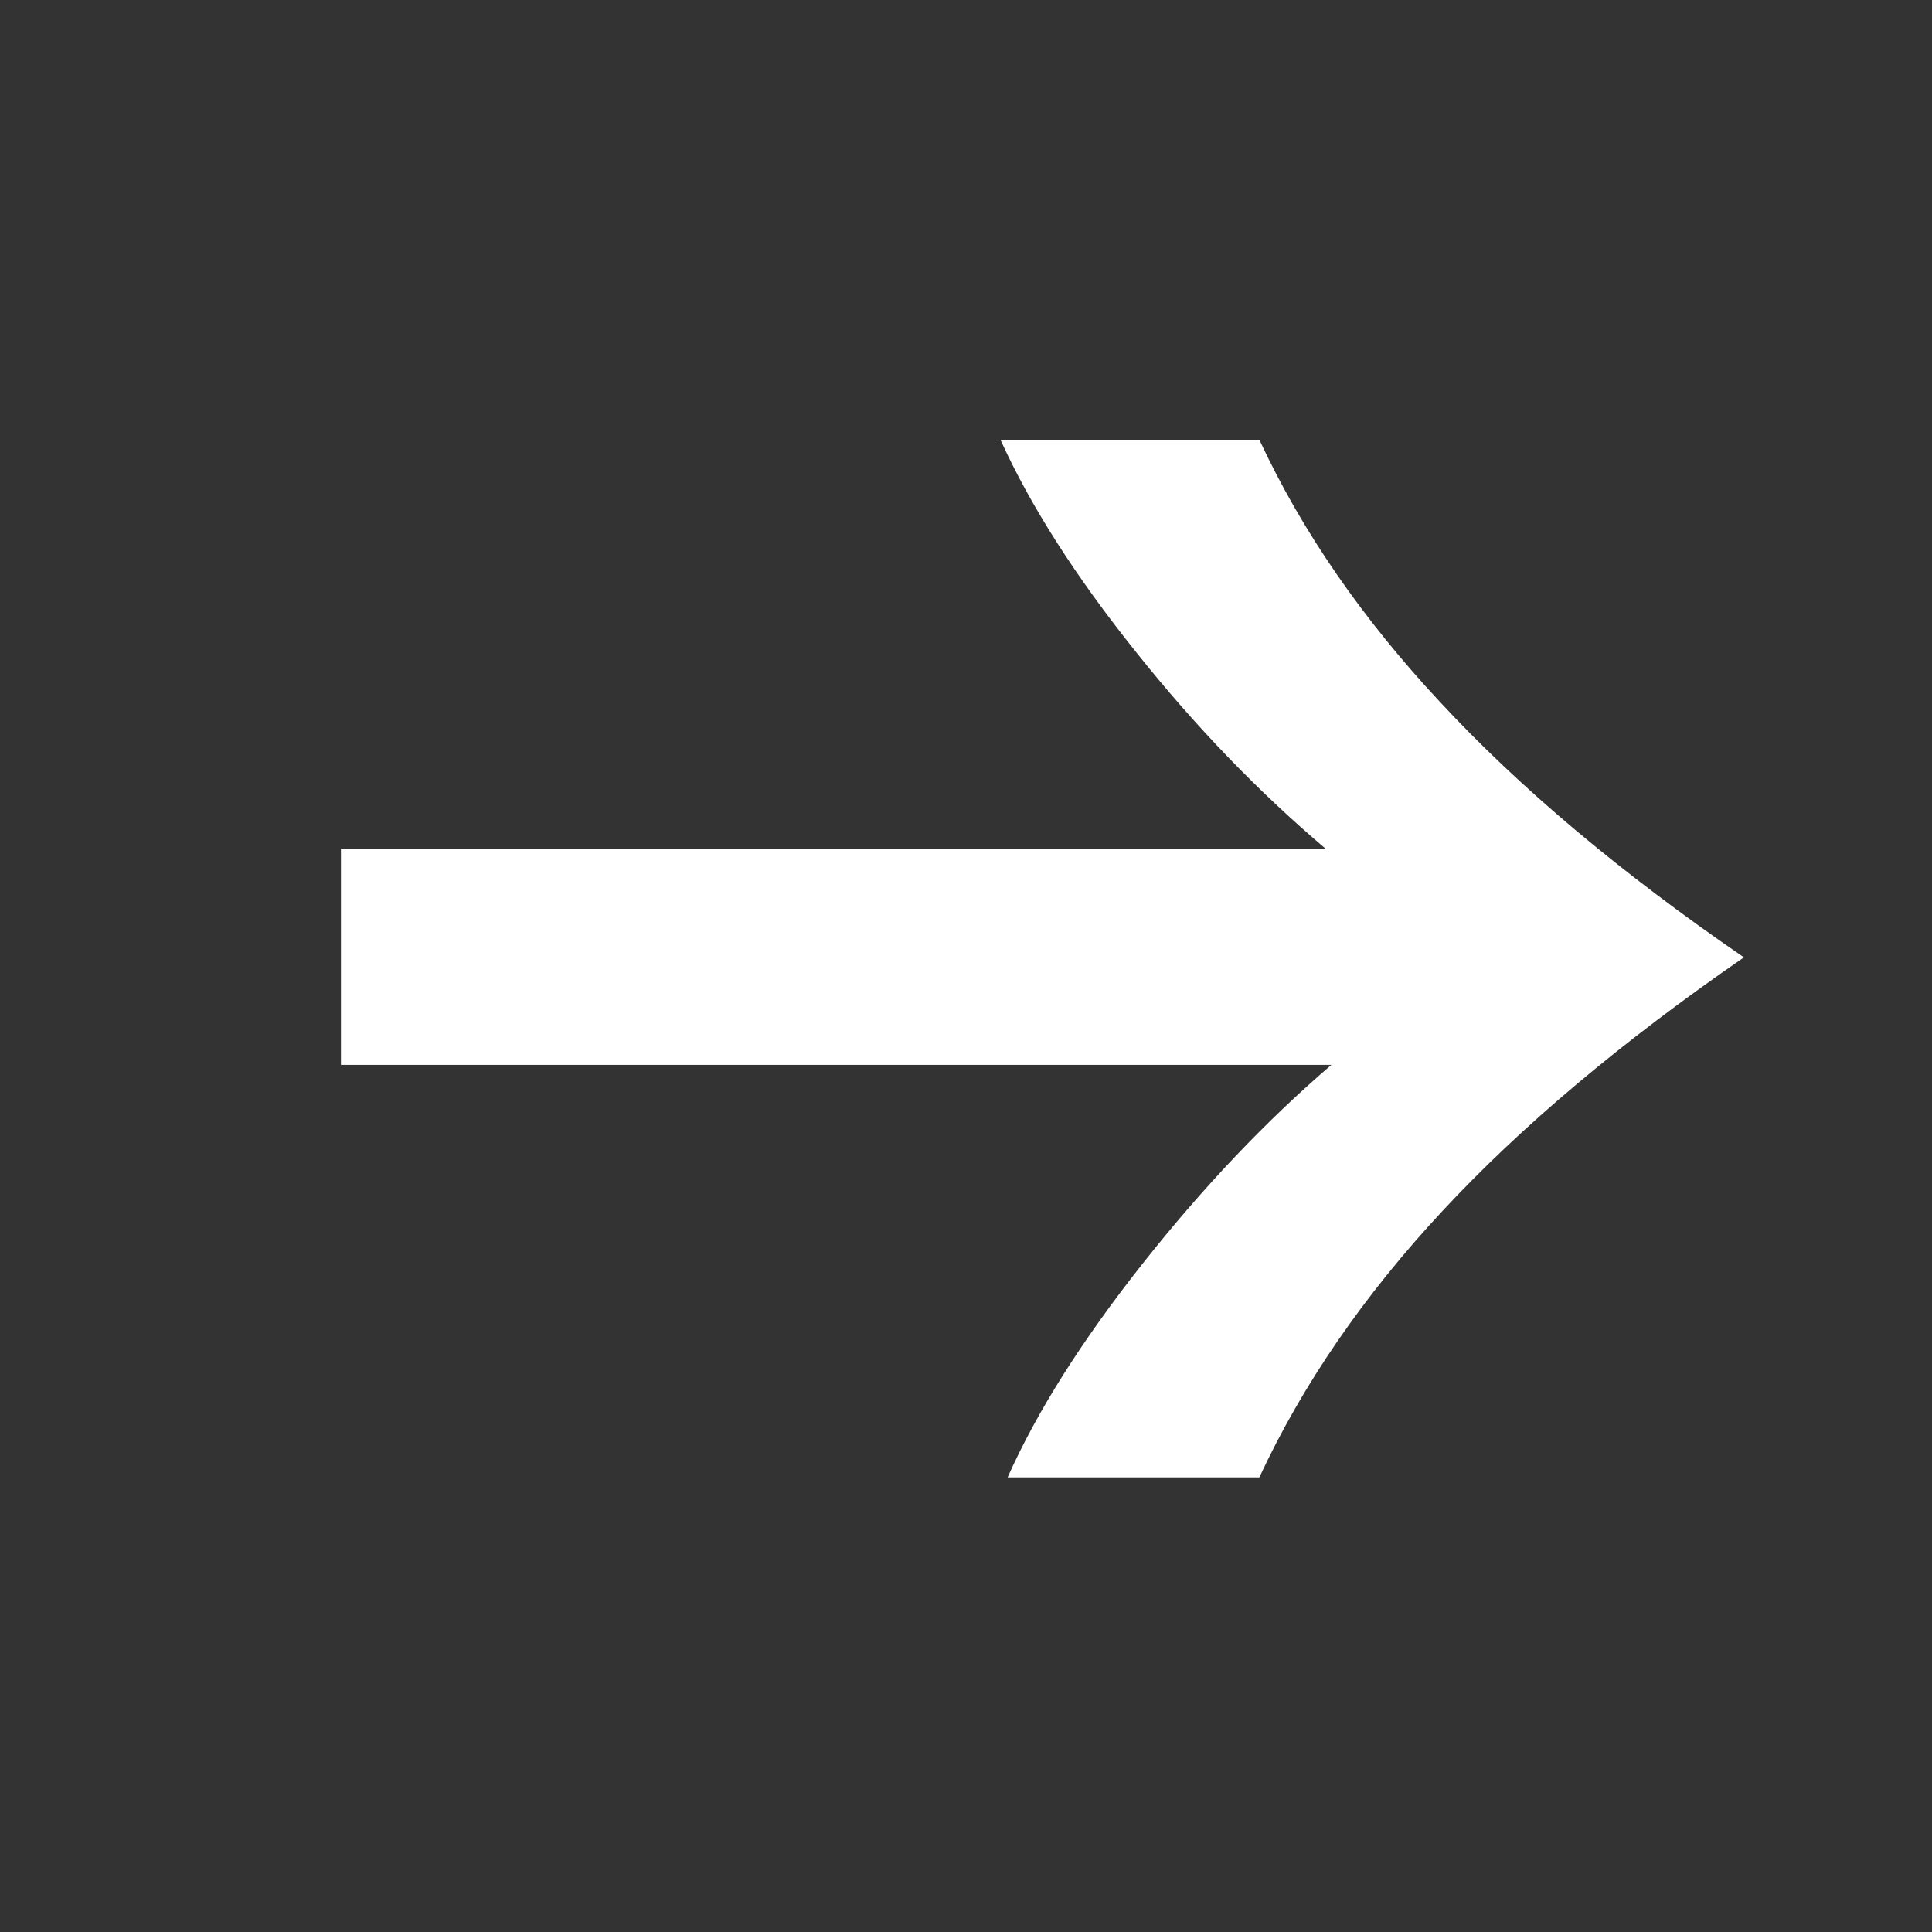
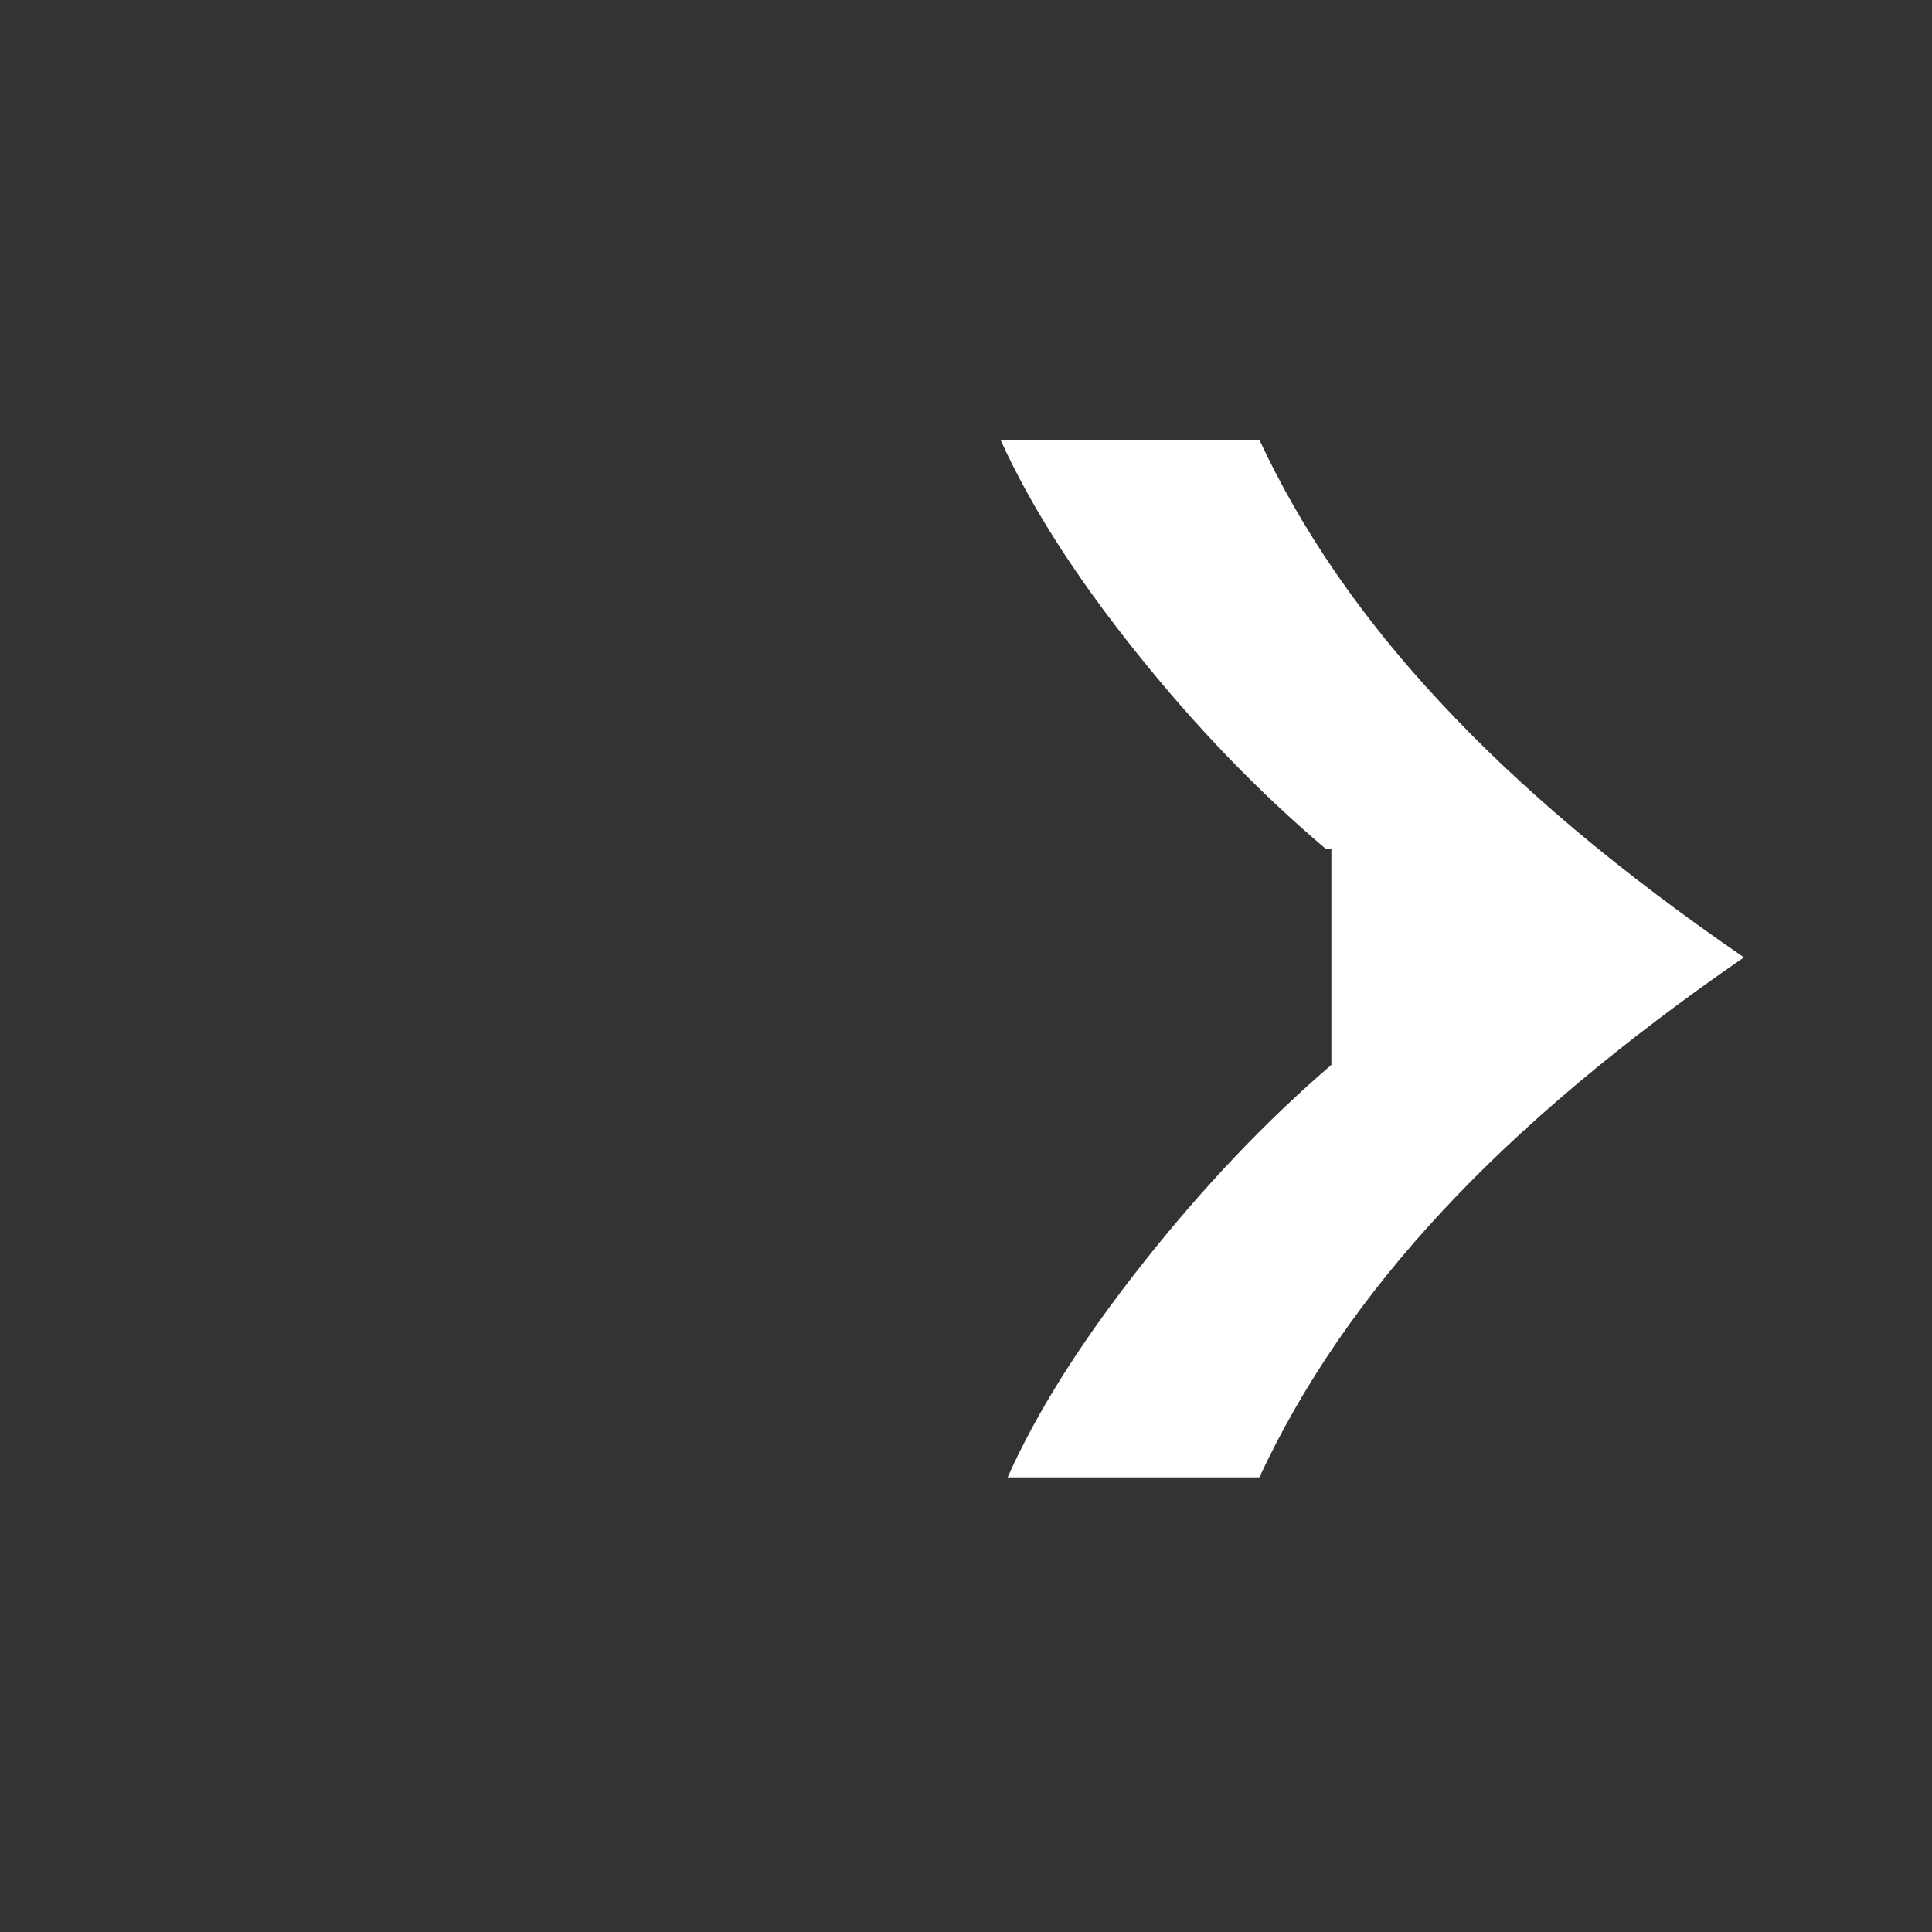
<svg xmlns="http://www.w3.org/2000/svg" width="17" height="17" viewBox="0 0 17 17" fill="none">
  <rect x="0" y="0" width="17" height="17" fill="#333333" stroke="none" />
-   <path d="M11.081 3.869C11.455 4.673 11.986 5.443 12.672 6.178C13.372 6.933 14.263 7.682 15.345 8.424C14.27 9.166 13.386 9.909 12.693 10.655C11.999 11.4 11.462 12.182 11.081 13H8.866C9.122 12.425 9.517 11.799 10.051 11.123C10.585 10.447 11.14 9.863 11.715 9.37H3V7.467H11.663C11.074 6.968 10.519 6.393 9.999 5.741C9.465 5.075 9.067 4.451 8.803 3.869H11.081Z" fill="white" />
+   <path d="M11.081 3.869C11.455 4.673 11.986 5.443 12.672 6.178C13.372 6.933 14.263 7.682 15.345 8.424C14.27 9.166 13.386 9.909 12.693 10.655C11.999 11.4 11.462 12.182 11.081 13H8.866C9.122 12.425 9.517 11.799 10.051 11.123C10.585 10.447 11.14 9.863 11.715 9.37V7.467H11.663C11.074 6.968 10.519 6.393 9.999 5.741C9.465 5.075 9.067 4.451 8.803 3.869H11.081Z" fill="white" />
</svg>